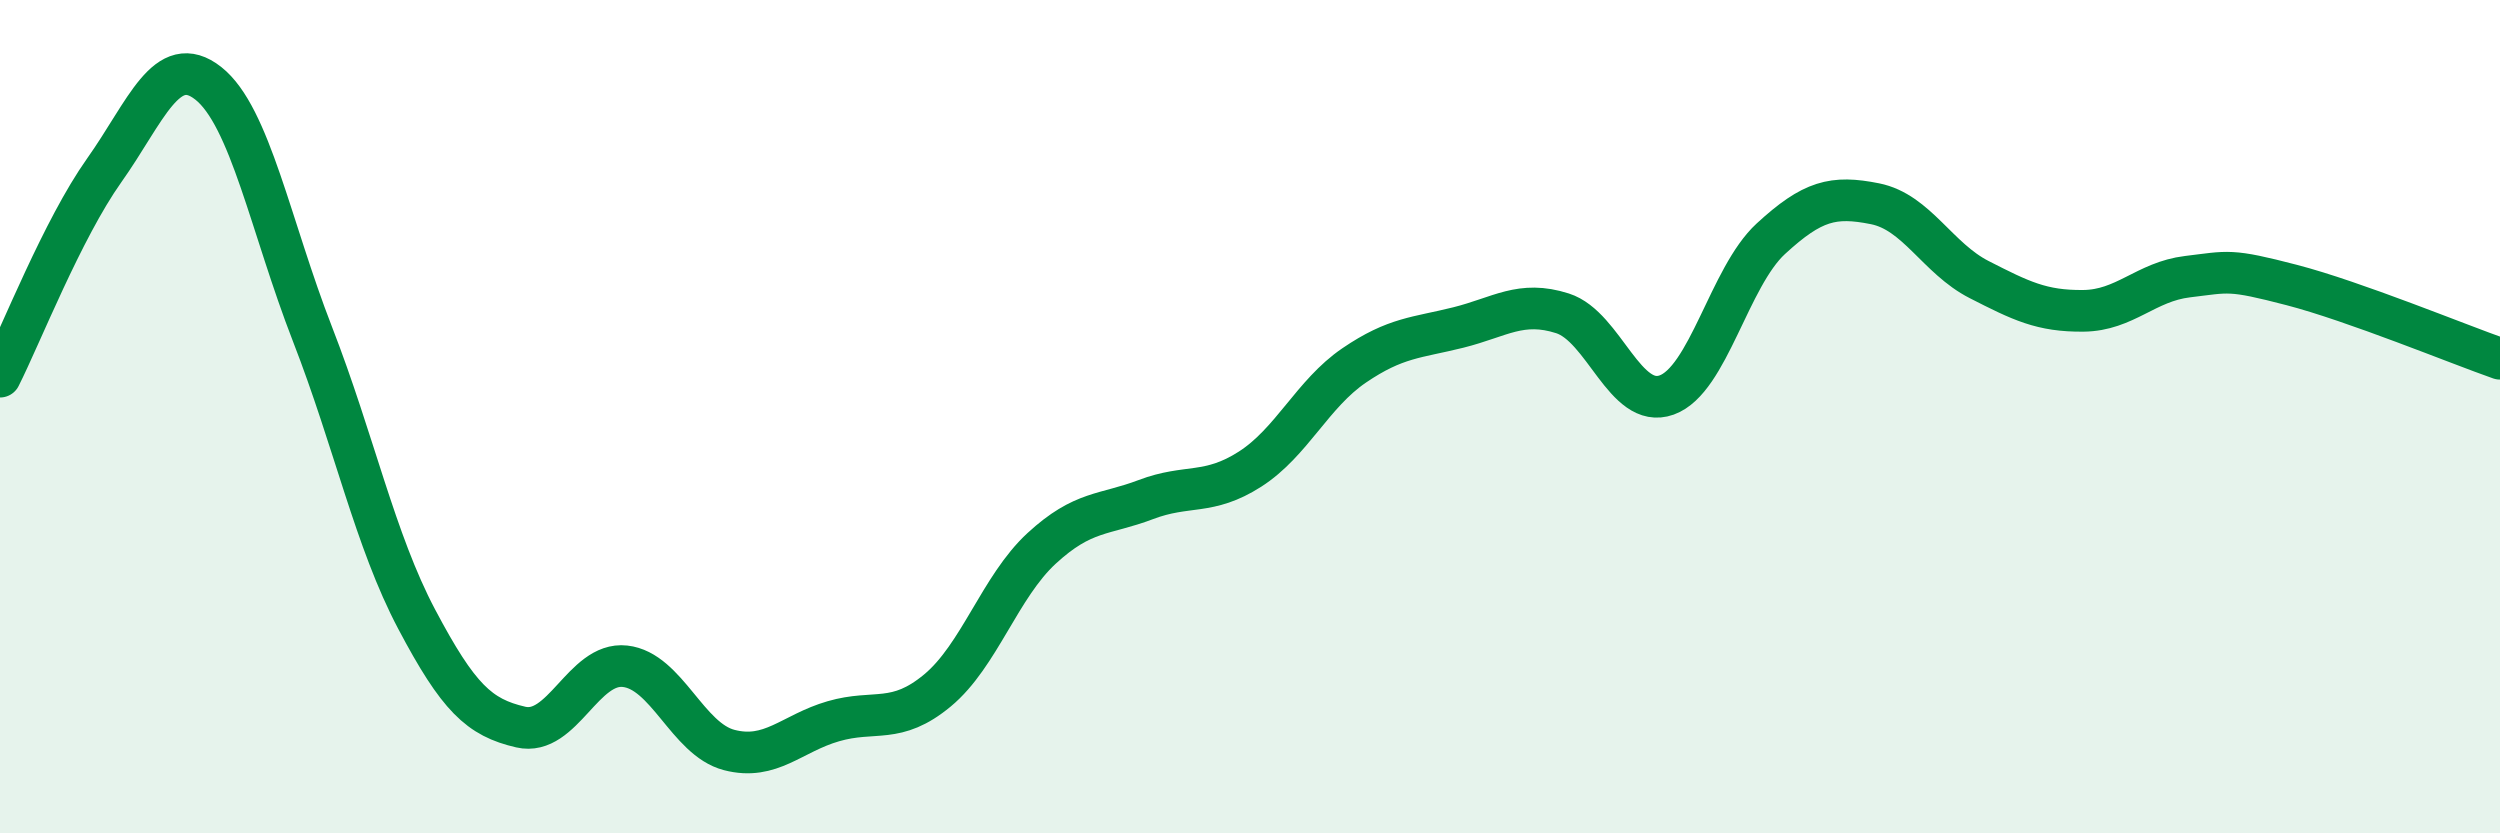
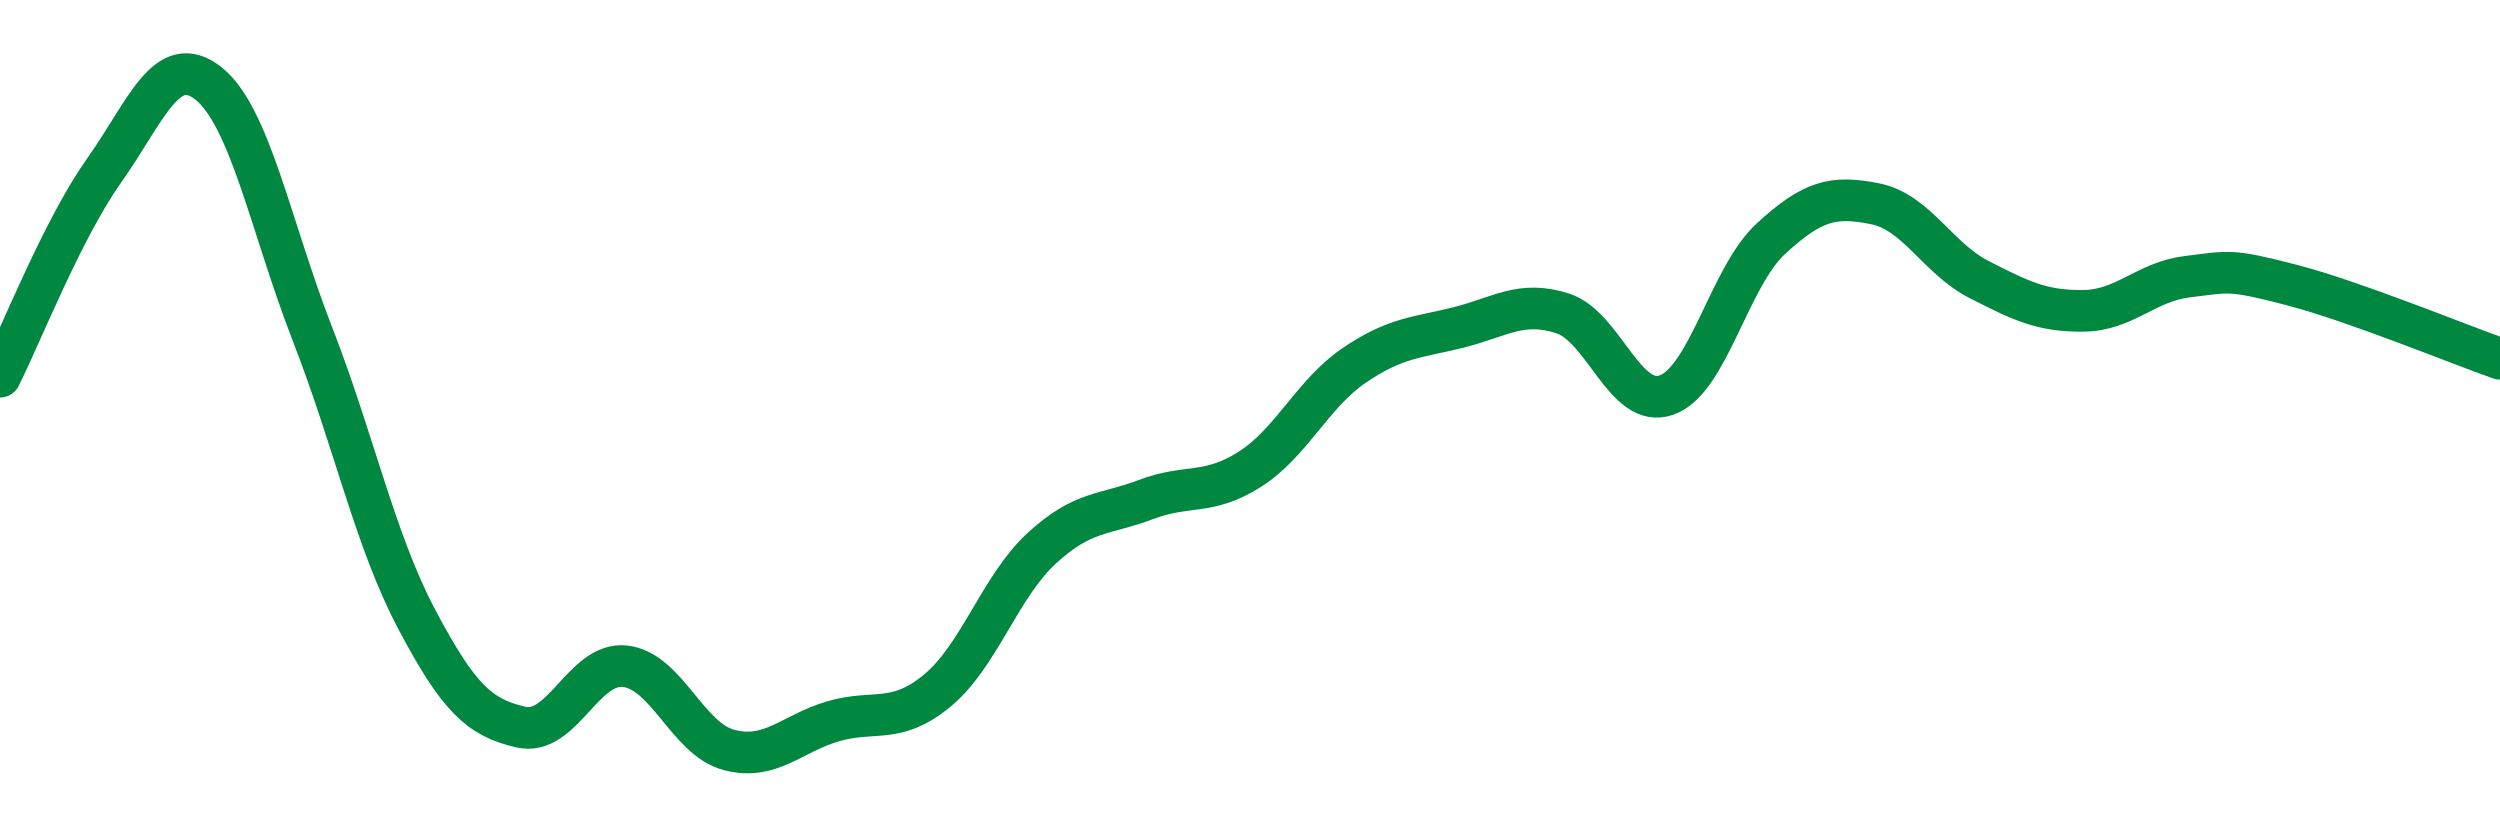
<svg xmlns="http://www.w3.org/2000/svg" width="60" height="20" viewBox="0 0 60 20">
-   <path d="M 0,9.04 C 0.5,8.05 1.5,5.5 2.5,4.09 C 3.5,2.68 4,1.21 5,2 C 6,2.79 6.5,5.45 7.5,8.02 C 8.5,10.59 9,12.97 10,14.86 C 11,16.75 11.5,17.22 12.5,17.45 C 13.5,17.68 14,15.88 15,15.99 C 16,16.1 16.5,17.74 17.5,18 C 18.5,18.26 19,17.6 20,17.31 C 21,17.02 21.5,17.4 22.5,16.57 C 23.5,15.74 24,14.08 25,13.16 C 26,12.24 26.5,12.37 27.5,11.99 C 28.5,11.61 29,11.9 30,11.26 C 31,10.62 31.5,9.45 32.5,8.77 C 33.5,8.09 34,8.11 35,7.86 C 36,7.61 36.5,7.2 37.5,7.52 C 38.5,7.84 39,9.84 40,9.48 C 41,9.12 41.5,6.65 42.5,5.73 C 43.5,4.81 44,4.69 45,4.89 C 46,5.09 46.5,6.2 47.5,6.71 C 48.5,7.22 49,7.47 50,7.46 C 51,7.45 51.5,6.76 52.5,6.64 C 53.5,6.52 53.5,6.45 55,6.84 C 56.5,7.23 59,8.26 60,8.61L60 20L0 20Z" fill="#008740" opacity="0.1" stroke-linecap="round" stroke-linejoin="round" />
  <path d="M 0,9.04 C 0.5,8.05 1.5,5.5 2.5,4.09 C 3.5,2.68 4,1.21 5,2 C 6,2.79 6.5,5.45 7.5,8.02 C 8.5,10.59 9,12.97 10,14.86 C 11,16.75 11.5,17.22 12.5,17.45 C 13.5,17.68 14,15.88 15,15.99 C 16,16.1 16.5,17.74 17.5,18 C 18.5,18.26 19,17.6 20,17.31 C 21,17.02 21.5,17.4 22.5,16.57 C 23.5,15.74 24,14.08 25,13.16 C 26,12.24 26.5,12.37 27.5,11.99 C 28.5,11.61 29,11.9 30,11.26 C 31,10.62 31.5,9.45 32.5,8.77 C 33.5,8.09 34,8.11 35,7.86 C 36,7.61 36.5,7.2 37.5,7.52 C 38.5,7.84 39,9.84 40,9.48 C 41,9.12 41.5,6.65 42.5,5.73 C 43.5,4.81 44,4.69 45,4.89 C 46,5.09 46.5,6.2 47.5,6.71 C 48.5,7.22 49,7.47 50,7.46 C 51,7.45 51.5,6.76 52.5,6.64 C 53.5,6.52 53.5,6.45 55,6.84 C 56.5,7.23 59,8.26 60,8.61" stroke="#008740" stroke-width="1" fill="none" stroke-linecap="round" stroke-linejoin="round" />
</svg>